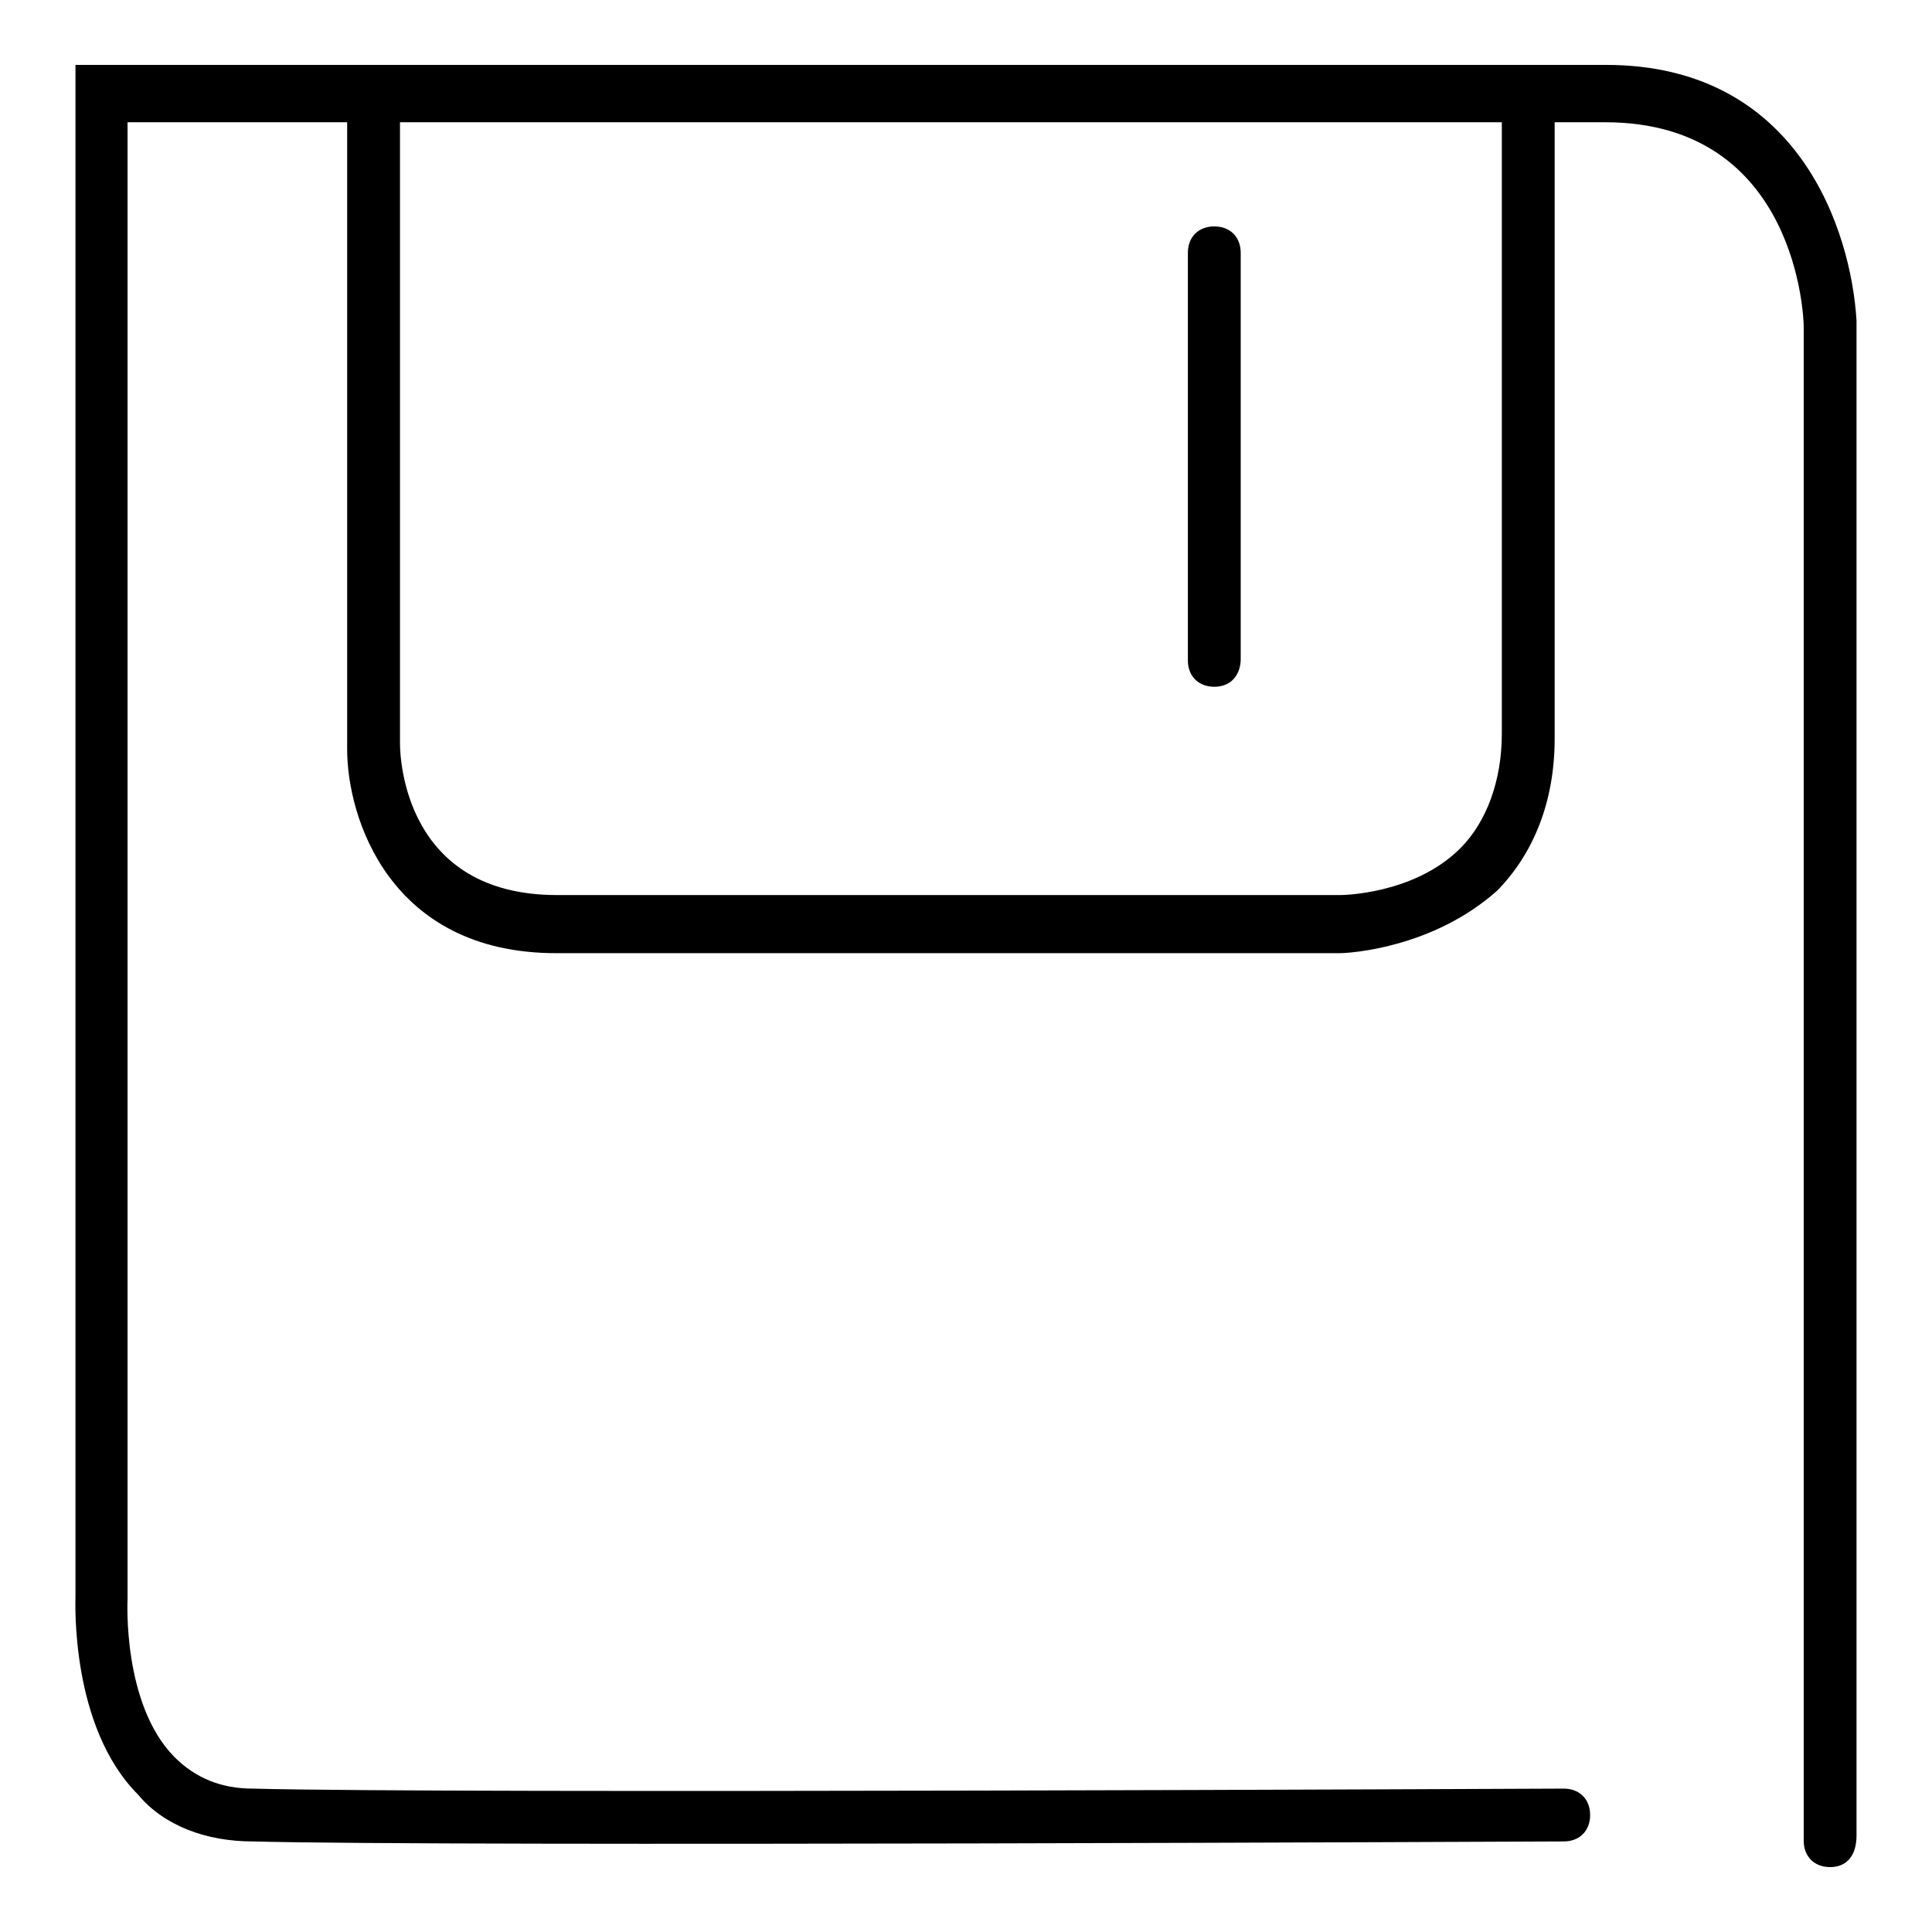
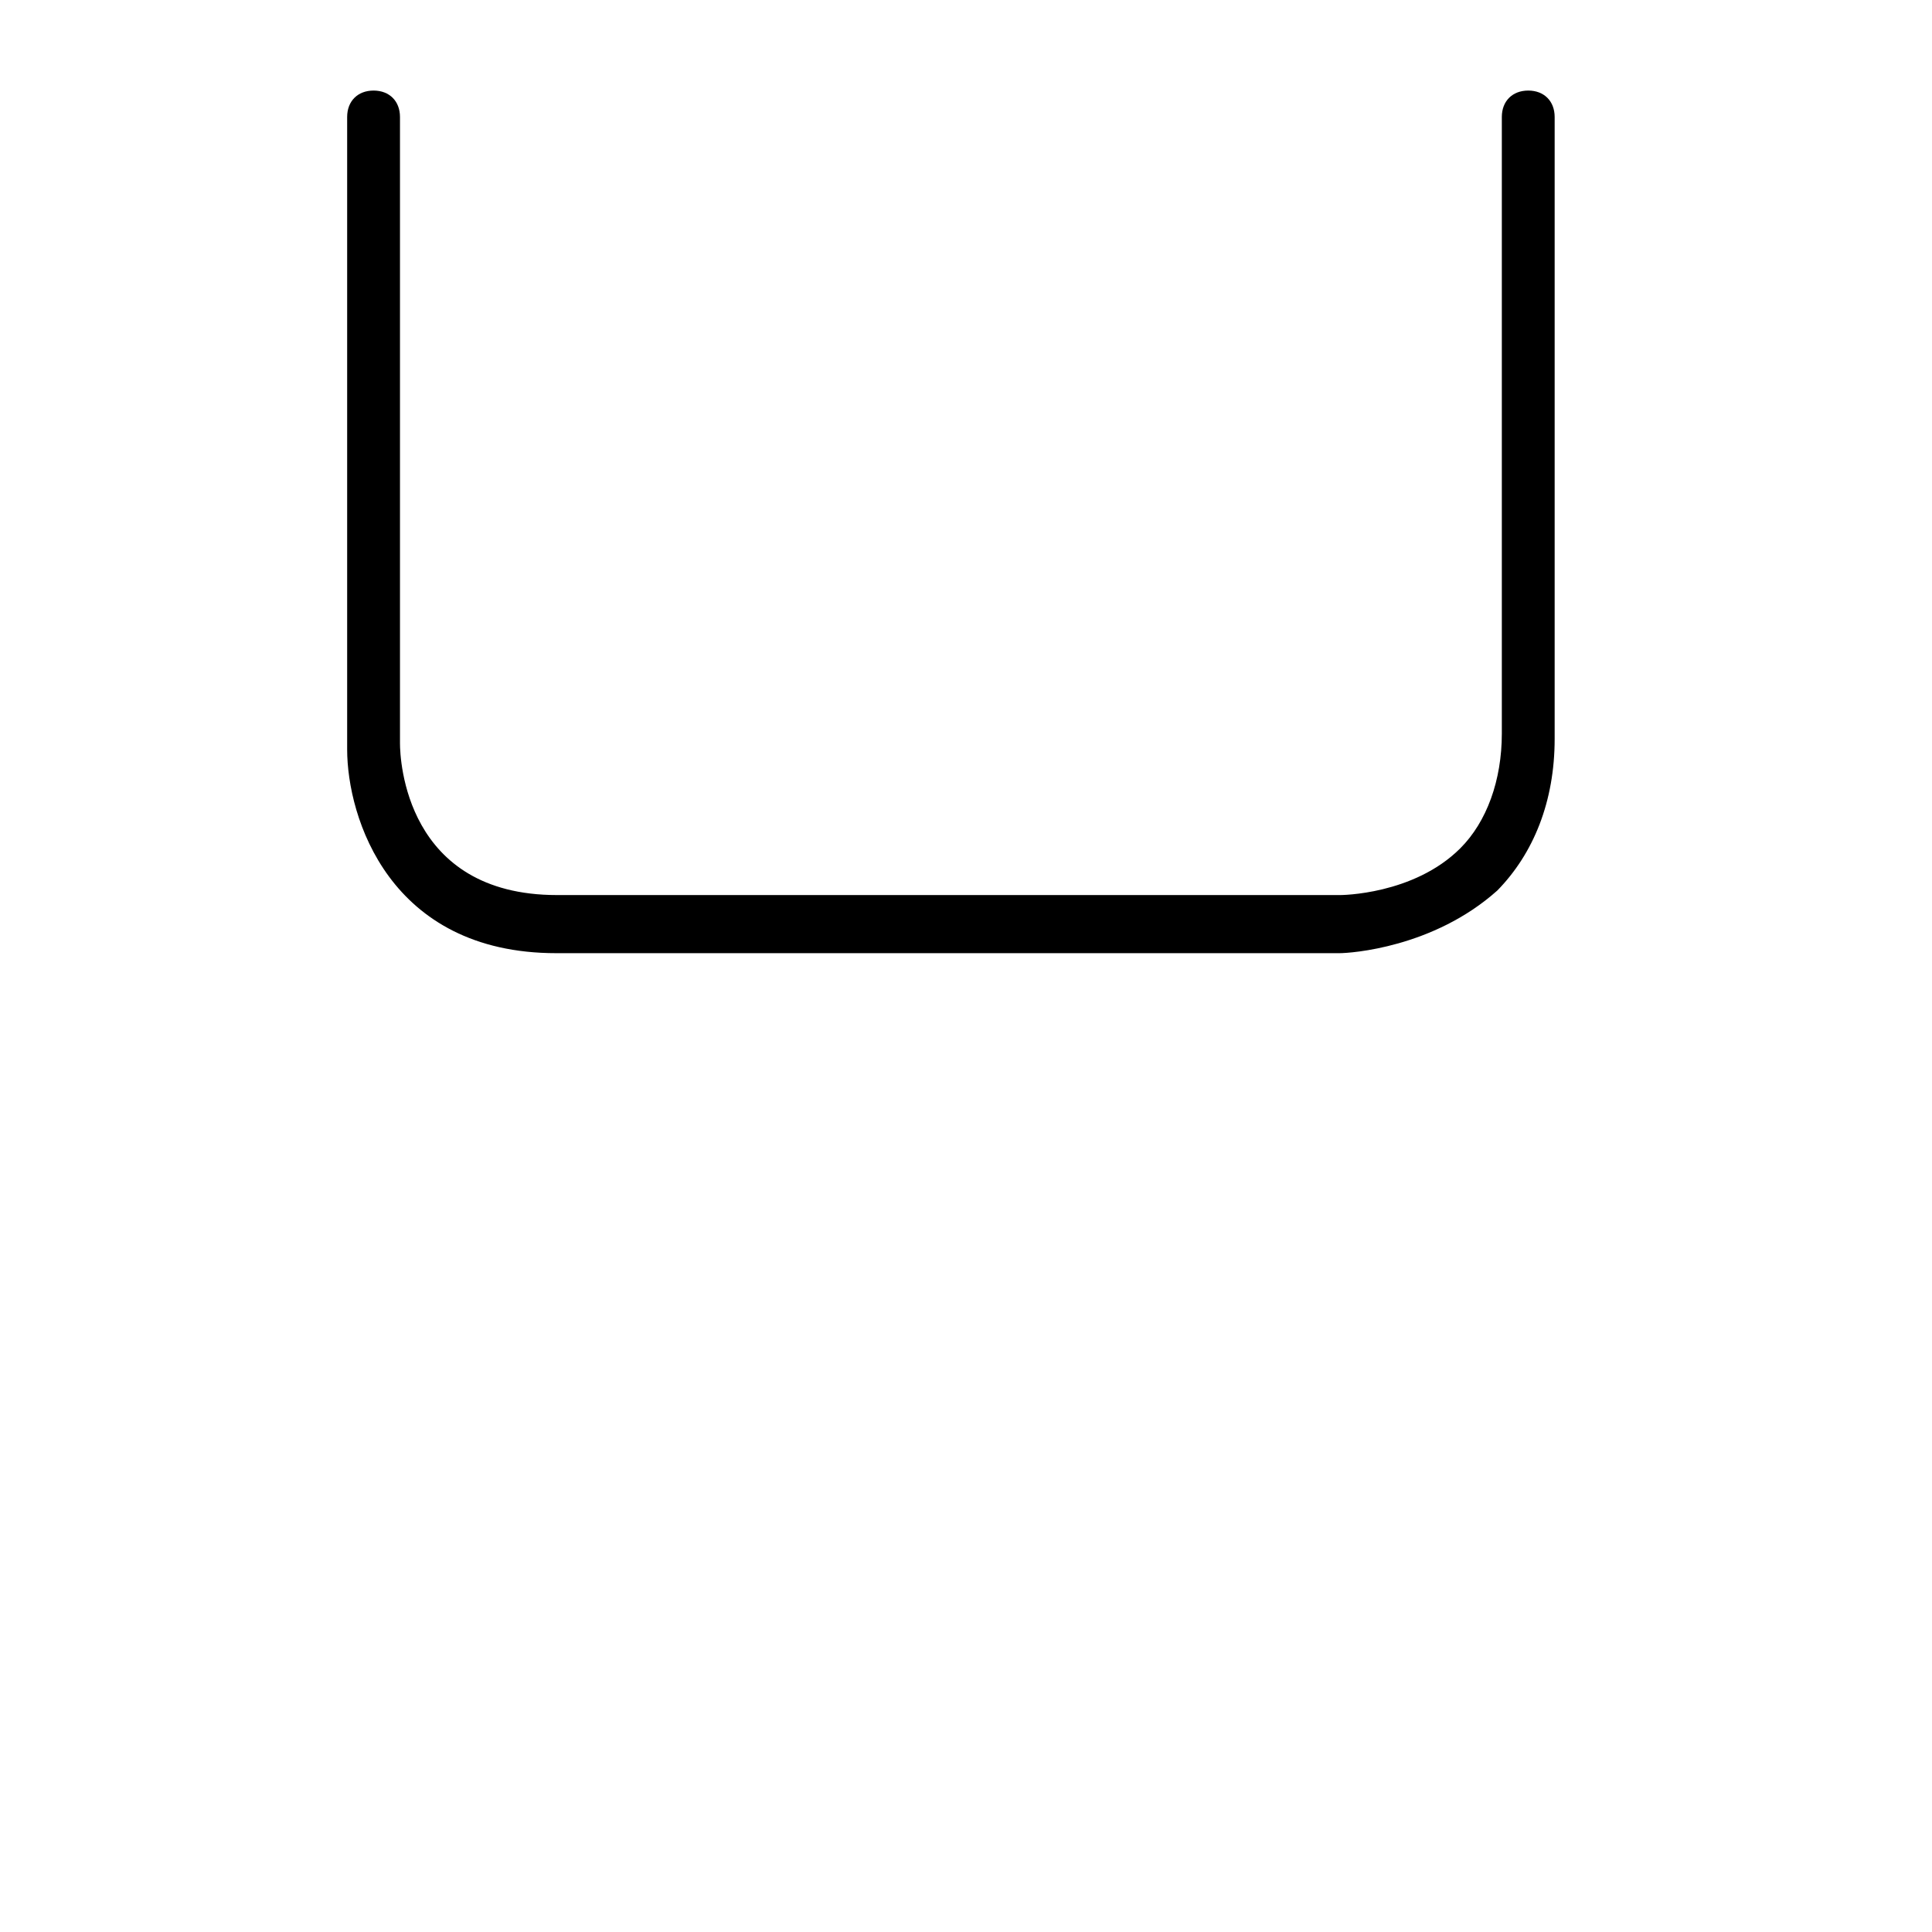
<svg xmlns="http://www.w3.org/2000/svg" version="1.1" x="0px" y="0px" viewBox="0 0 256 256" enable-background="new 0 0 256 256" xml:space="preserve">
  <g>
-     <path fill="#000000" d="M242.5,247.4c-2.1,0-3.5-1.4-3.5-3.5V43.2c0-0.7-0.7-27-26.3-27H16.9v195.8c0,0-0.7,13.8,6.2,20.8 c2.8,2.8,6.2,4.2,10.4,4.2c25.6,0.7,172.3,0,173.7,0c2.1,0,3.5,1.4,3.5,3.5c0,2.1-1.4,3.5-3.5,3.5c-1.4,0-148.1,0.7-173.7,0 c-6.2,0-11.8-2.1-15.2-6.2c-9-9-8.3-25.6-8.3-26.3V8.6h202.8c25.6,0,32.5,22.1,33.2,33.9v200.7C246,246,244.6,247.4,242.5,247.4 L242.5,247.4z" />
    <path fill="#000000" d="M177.5,126.3H73.7c-22.1,0-27.7-18-27.7-27V15.5c0-2.1,1.4-3.5,3.5-3.5s3.5,1.4,3.5,3.5v83 c0,2.1,0.7,20.1,20.8,20.1h103.8c0,0,9.7,0,15.9-6.2c3.5-3.5,5.5-9,5.5-15.2V15.5c0-2.1,1.4-3.5,3.5-3.5c2.1,0,3.5,1.4,3.5,3.5 v82.4c0,8.3-2.8,15.2-7.6,20.1C189.9,125.6,178.9,126.3,177.5,126.3L177.5,126.3z" />
-     <path fill="#000000" d="M160.9,91c-2.1,0-3.5-1.4-3.5-3.5v-54c0-2.1,1.4-3.5,3.5-3.5c2.1,0,3.5,1.4,3.5,3.5v54 C164.3,89.6,163,91,160.9,91L160.9,91z" />
  </g>
</svg>